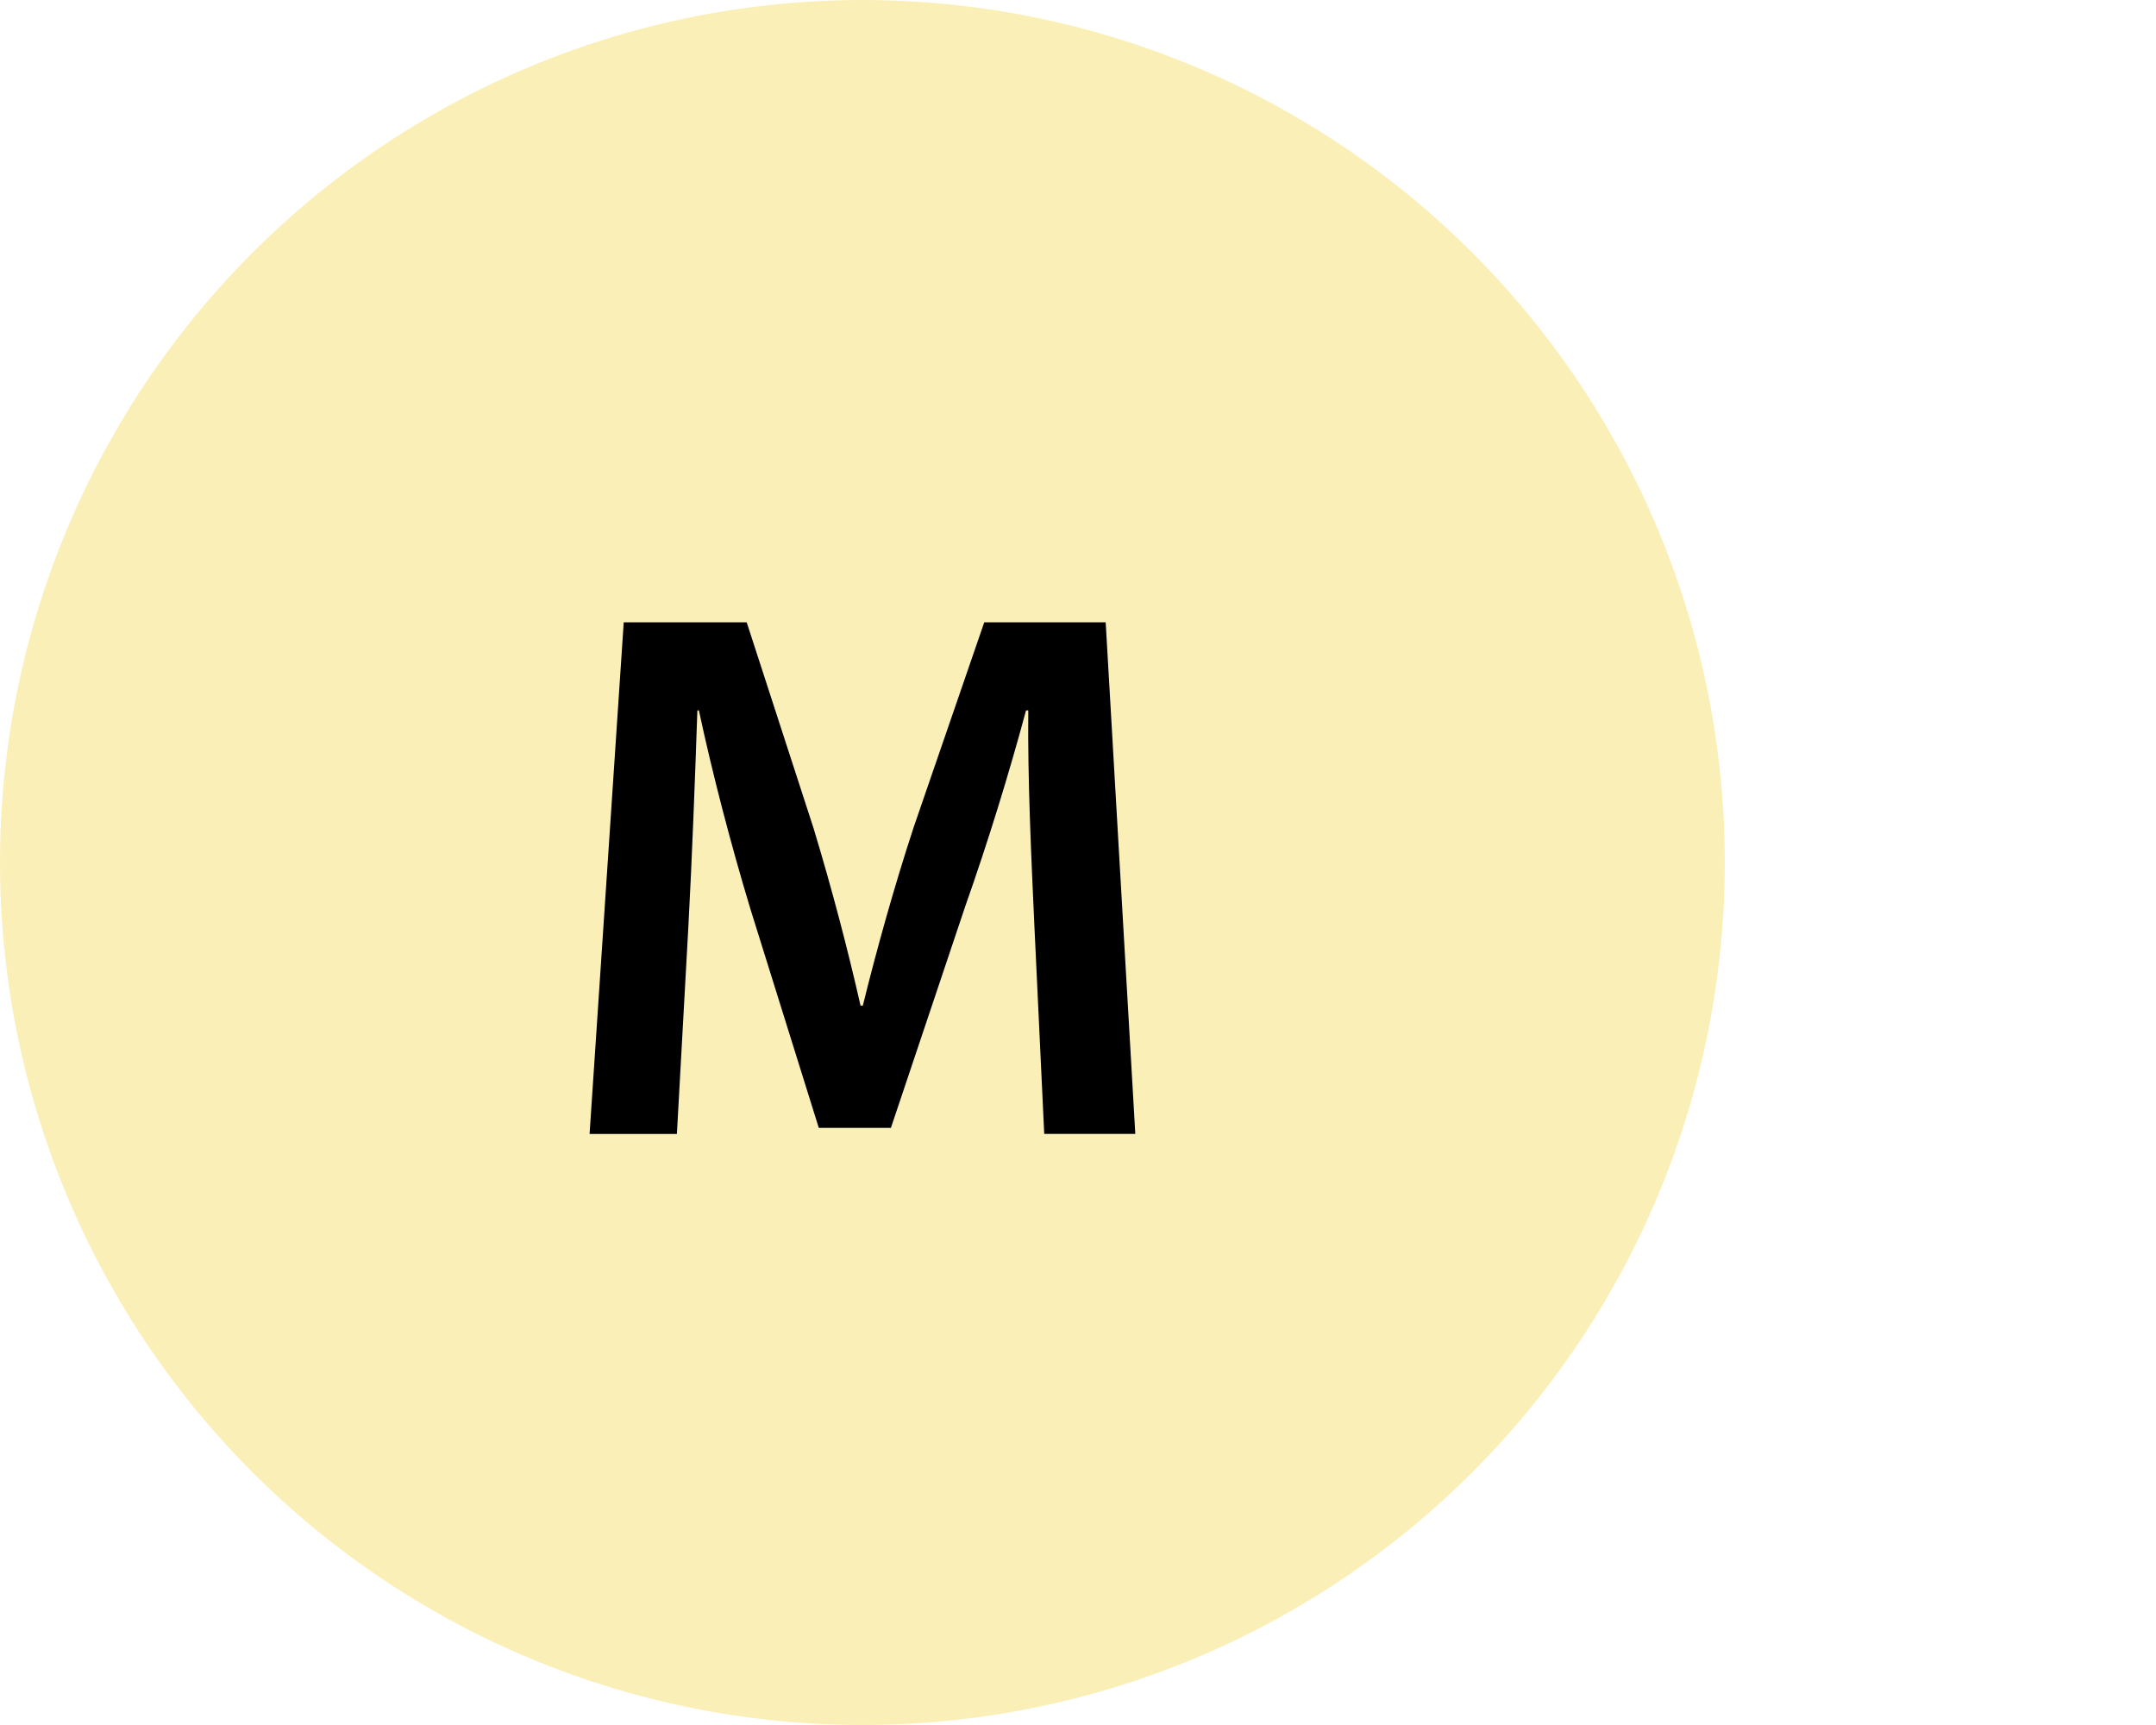
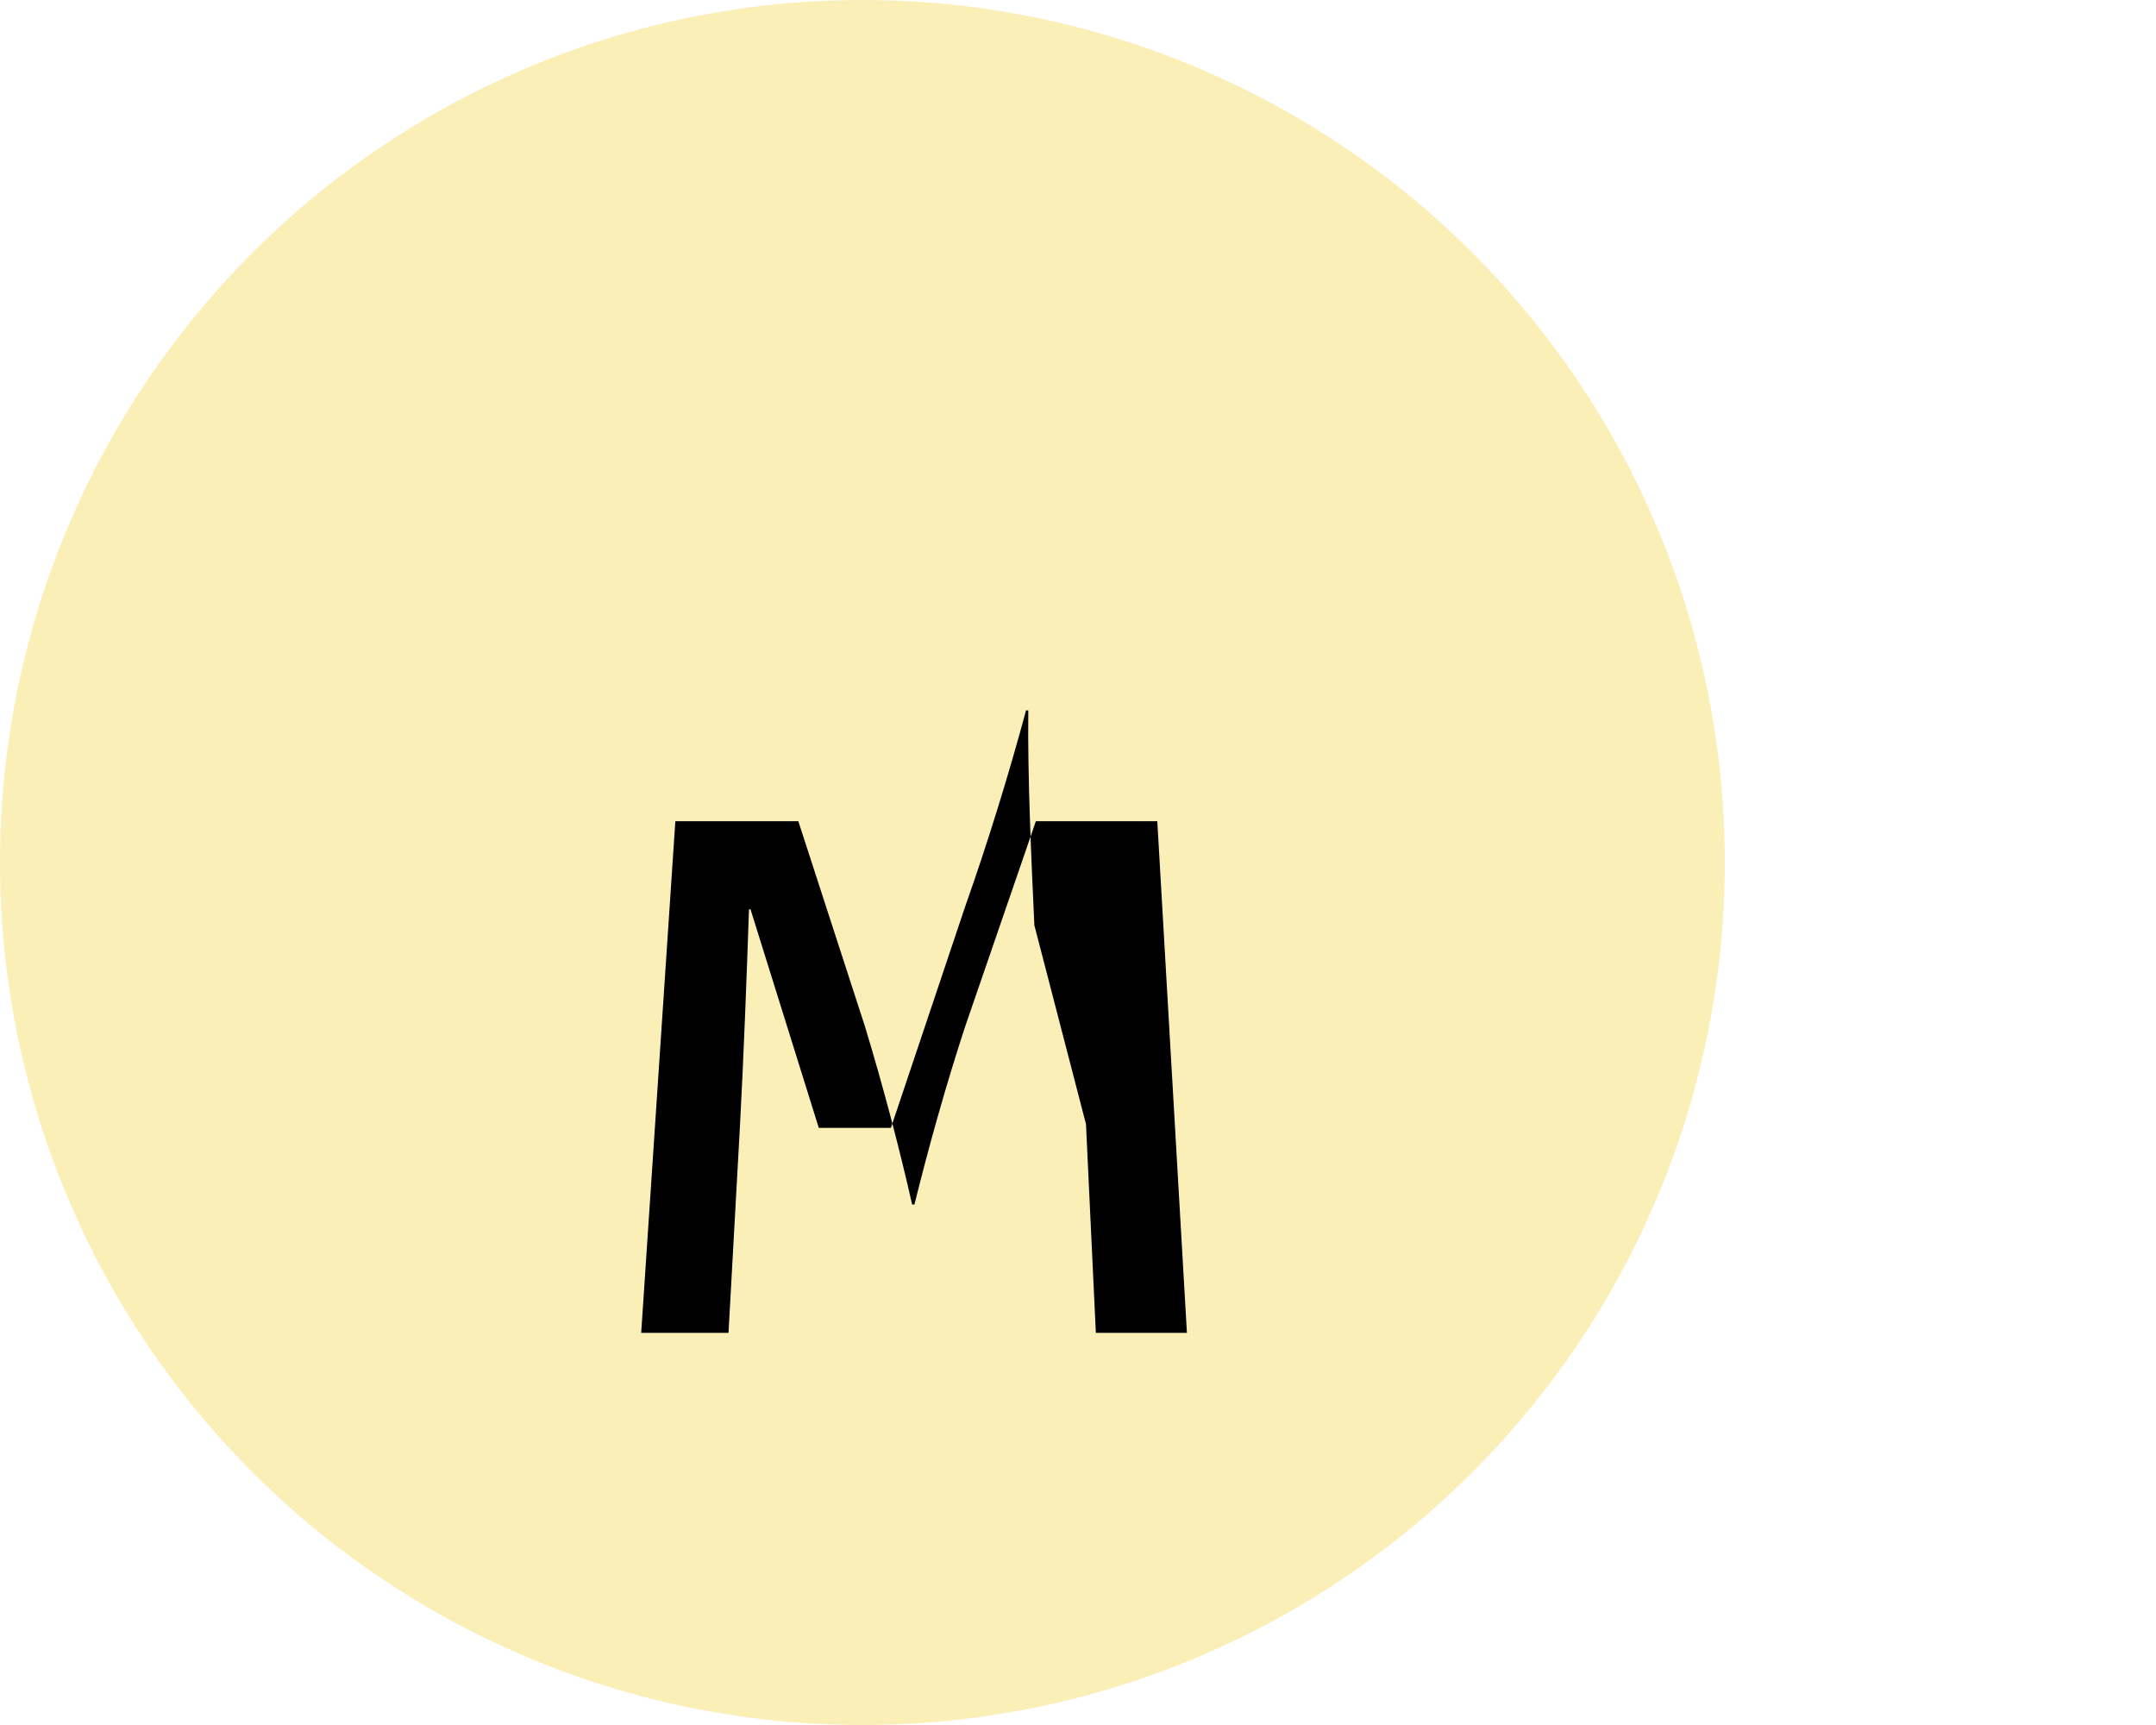
<svg xmlns="http://www.w3.org/2000/svg" id="a" width="50" height="40" viewBox="0 0 50 40">
  <defs>
    <style>.c{fill:#fff;}.d{fill:#fbefb8;}</style>
  </defs>
-   <rect class="c" width="50" height="40" />
  <circle id="b" class="d" cx="20" cy="20" r="20" />
-   <path d="M23.988,21.455c-.07-1.532-.158-3.38-.141-4.982h-.052c-.388,1.443-.88,3.045-1.409,4.541l-1.725,5.14h-1.672l-1.584-5.069c-.458-1.514-.88-3.133-1.197-4.612h-.035c-.053,1.549-.123,3.432-.211,5.052l-.264,4.77h-2.025l.792-11.864h2.852l1.549,4.77c.422,1.391,.792,2.799,1.091,4.118h.053c.317-1.284,.722-2.745,1.179-4.136l1.637-4.753h2.816l.687,11.864h-2.112l-.229-4.84Z" />
+   <path d="M23.988,21.455c-.07-1.532-.158-3.38-.141-4.982h-.052c-.388,1.443-.88,3.045-1.409,4.541l-1.725,5.14h-1.672l-1.584-5.069h-.035c-.053,1.549-.123,3.432-.211,5.052l-.264,4.77h-2.025l.792-11.864h2.852l1.549,4.77c.422,1.391,.792,2.799,1.091,4.118h.053c.317-1.284,.722-2.745,1.179-4.136l1.637-4.753h2.816l.687,11.864h-2.112l-.229-4.84Z" />
</svg>